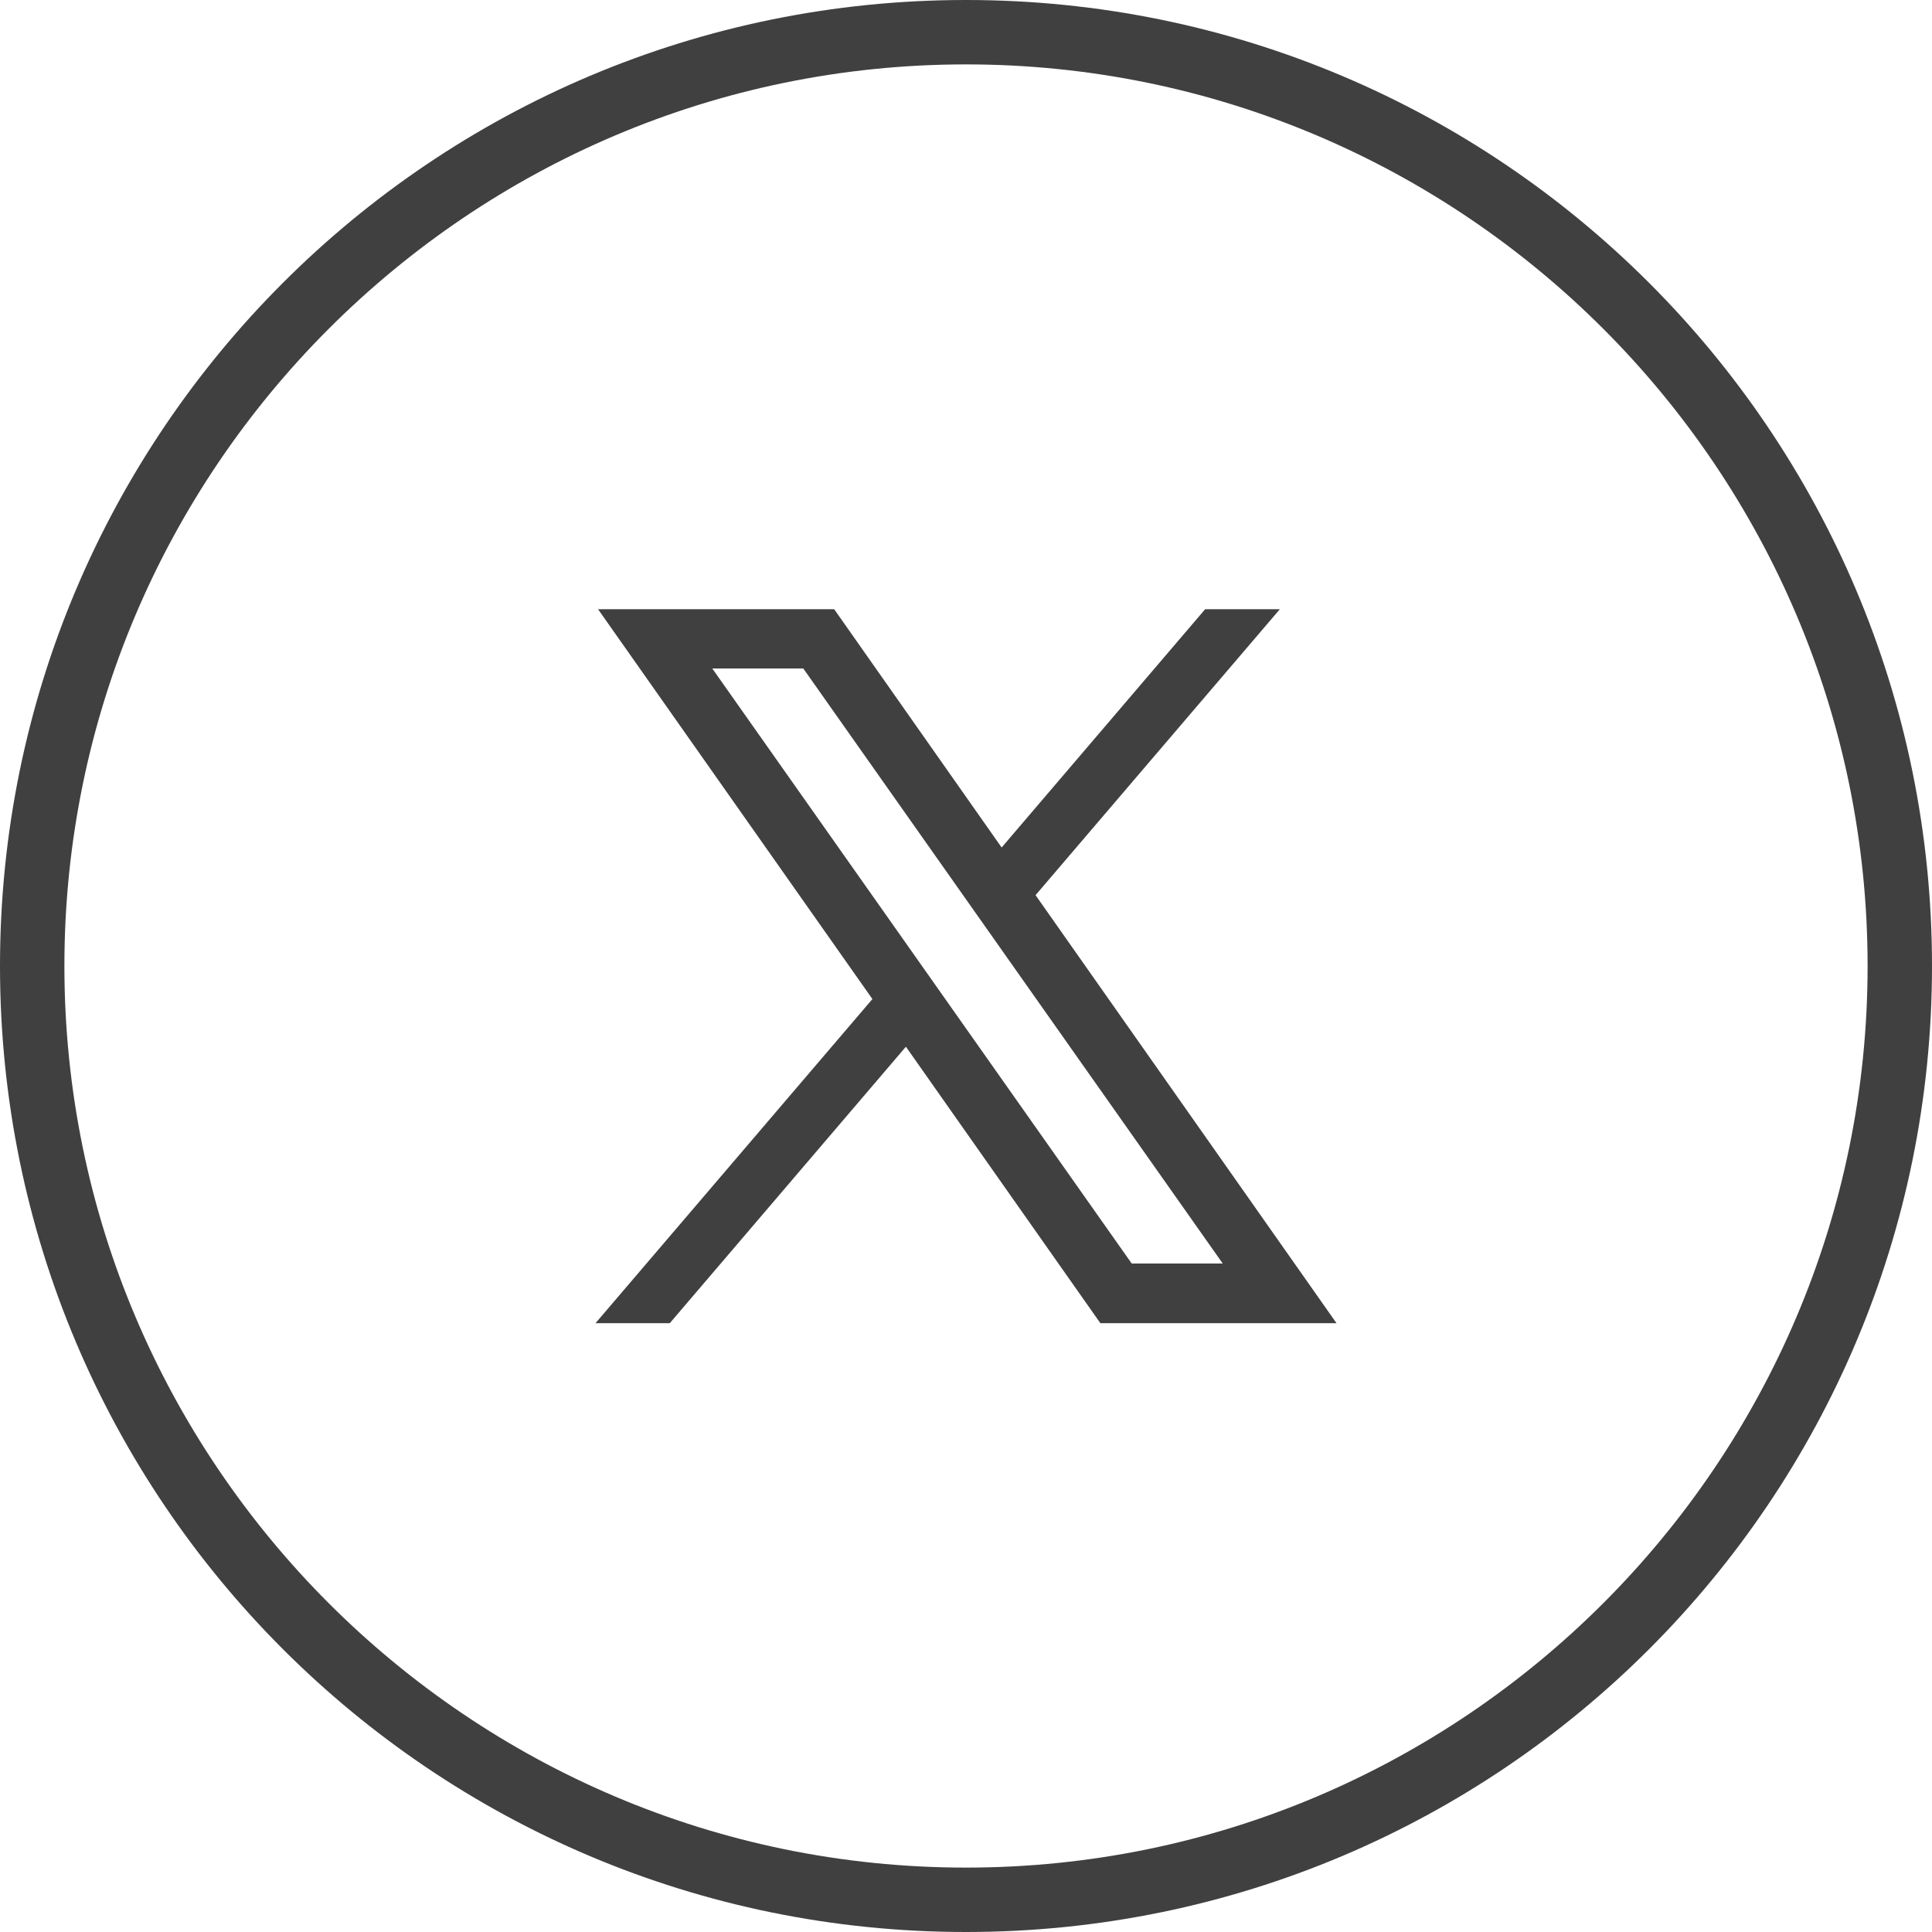
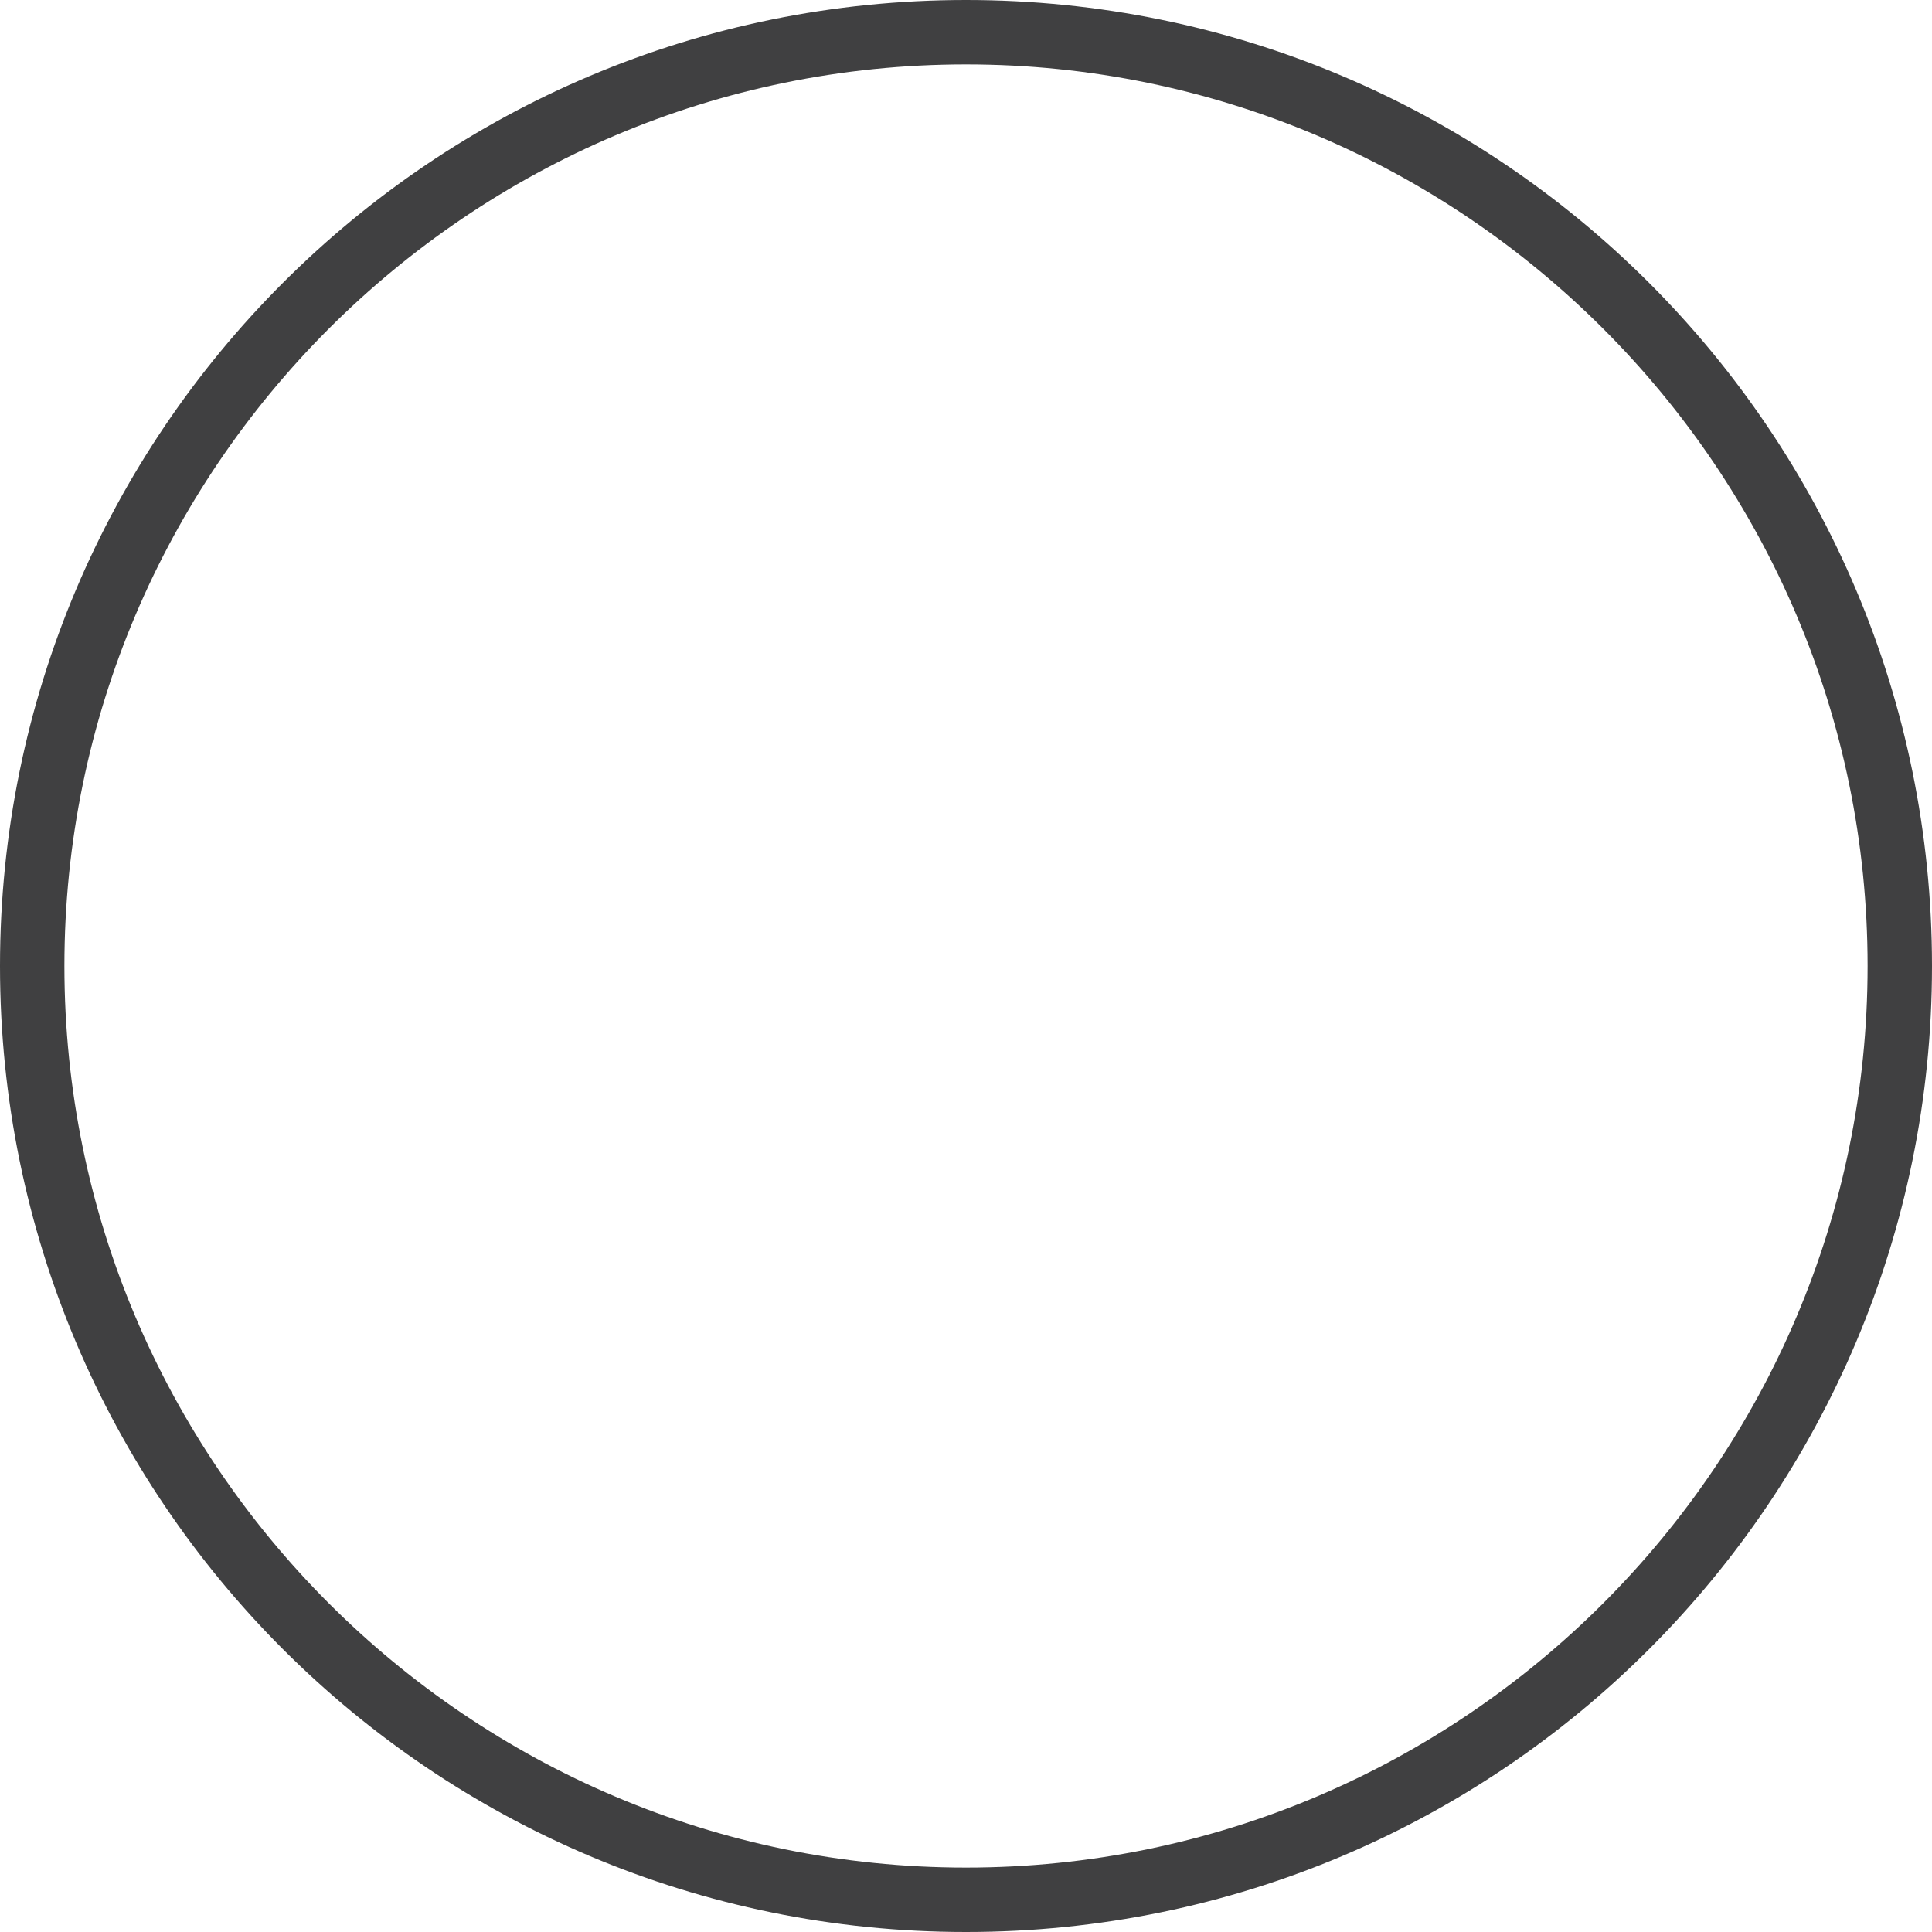
<svg xmlns="http://www.w3.org/2000/svg" id="_レイヤー_2" viewBox="0 0 45 45">
  <defs>
    <style>.cls-1{fill:#404041;stroke-width:0px;}</style>
  </defs>
  <g id="_レイヤー_1-2">
    <path class="cls-1" d="M22.5,1.5c11.58,0,21,9.42,21,21s-9.42,21-21,21S1.5,34.08,1.5,22.5,10.92,1.5,22.5,1.5M22.5,0C10.07,0,0,10.07,0,22.5s10.07,22.5,22.5,22.5,22.5-10.07,22.5-22.5S34.93,0,22.5,0h0Z" />
-     <path class="cls-1" d="M29.8,14.19h-1.73l-4.74,5.55-3.9-5.55h-5.5l6.39,9.08-6.45,7.55h1.73l5.5-6.44,4.53,6.44h5.5l-7.01-9.97,5.69-6.66ZM28.48,29.43h-2.12l-9.77-13.86h2.12l9.77,13.86Z" />
  </g>
</svg>